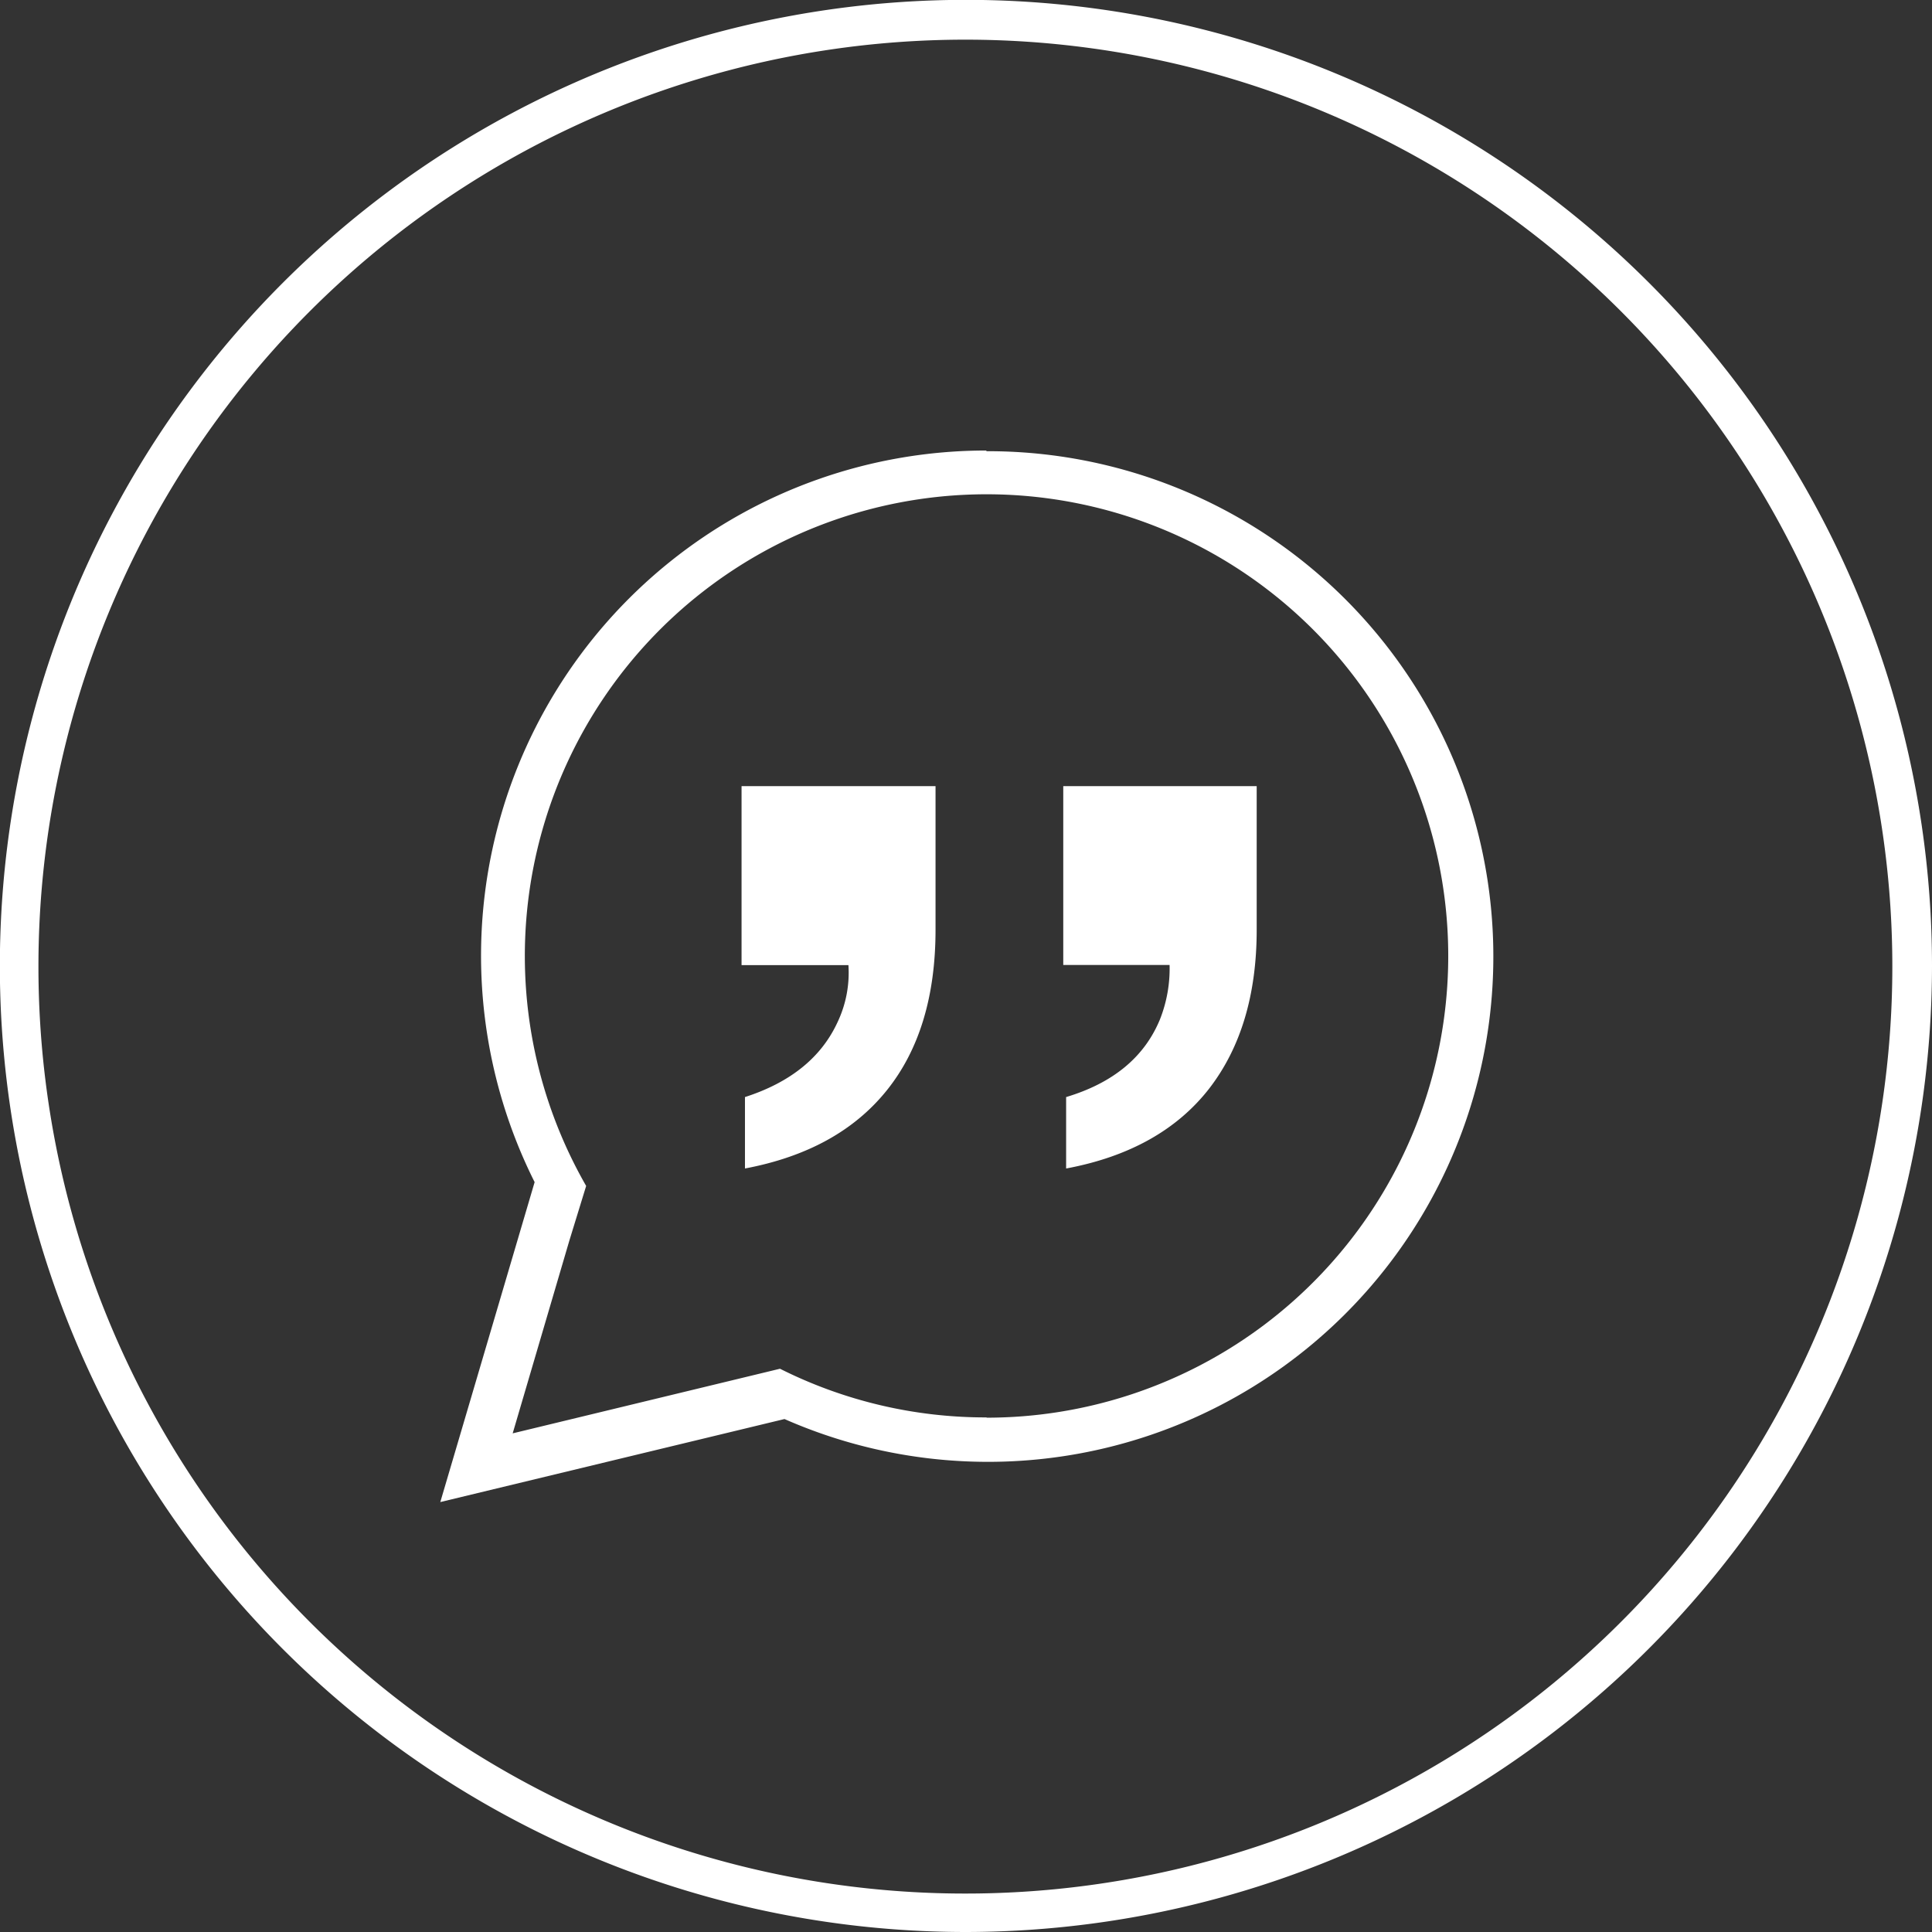
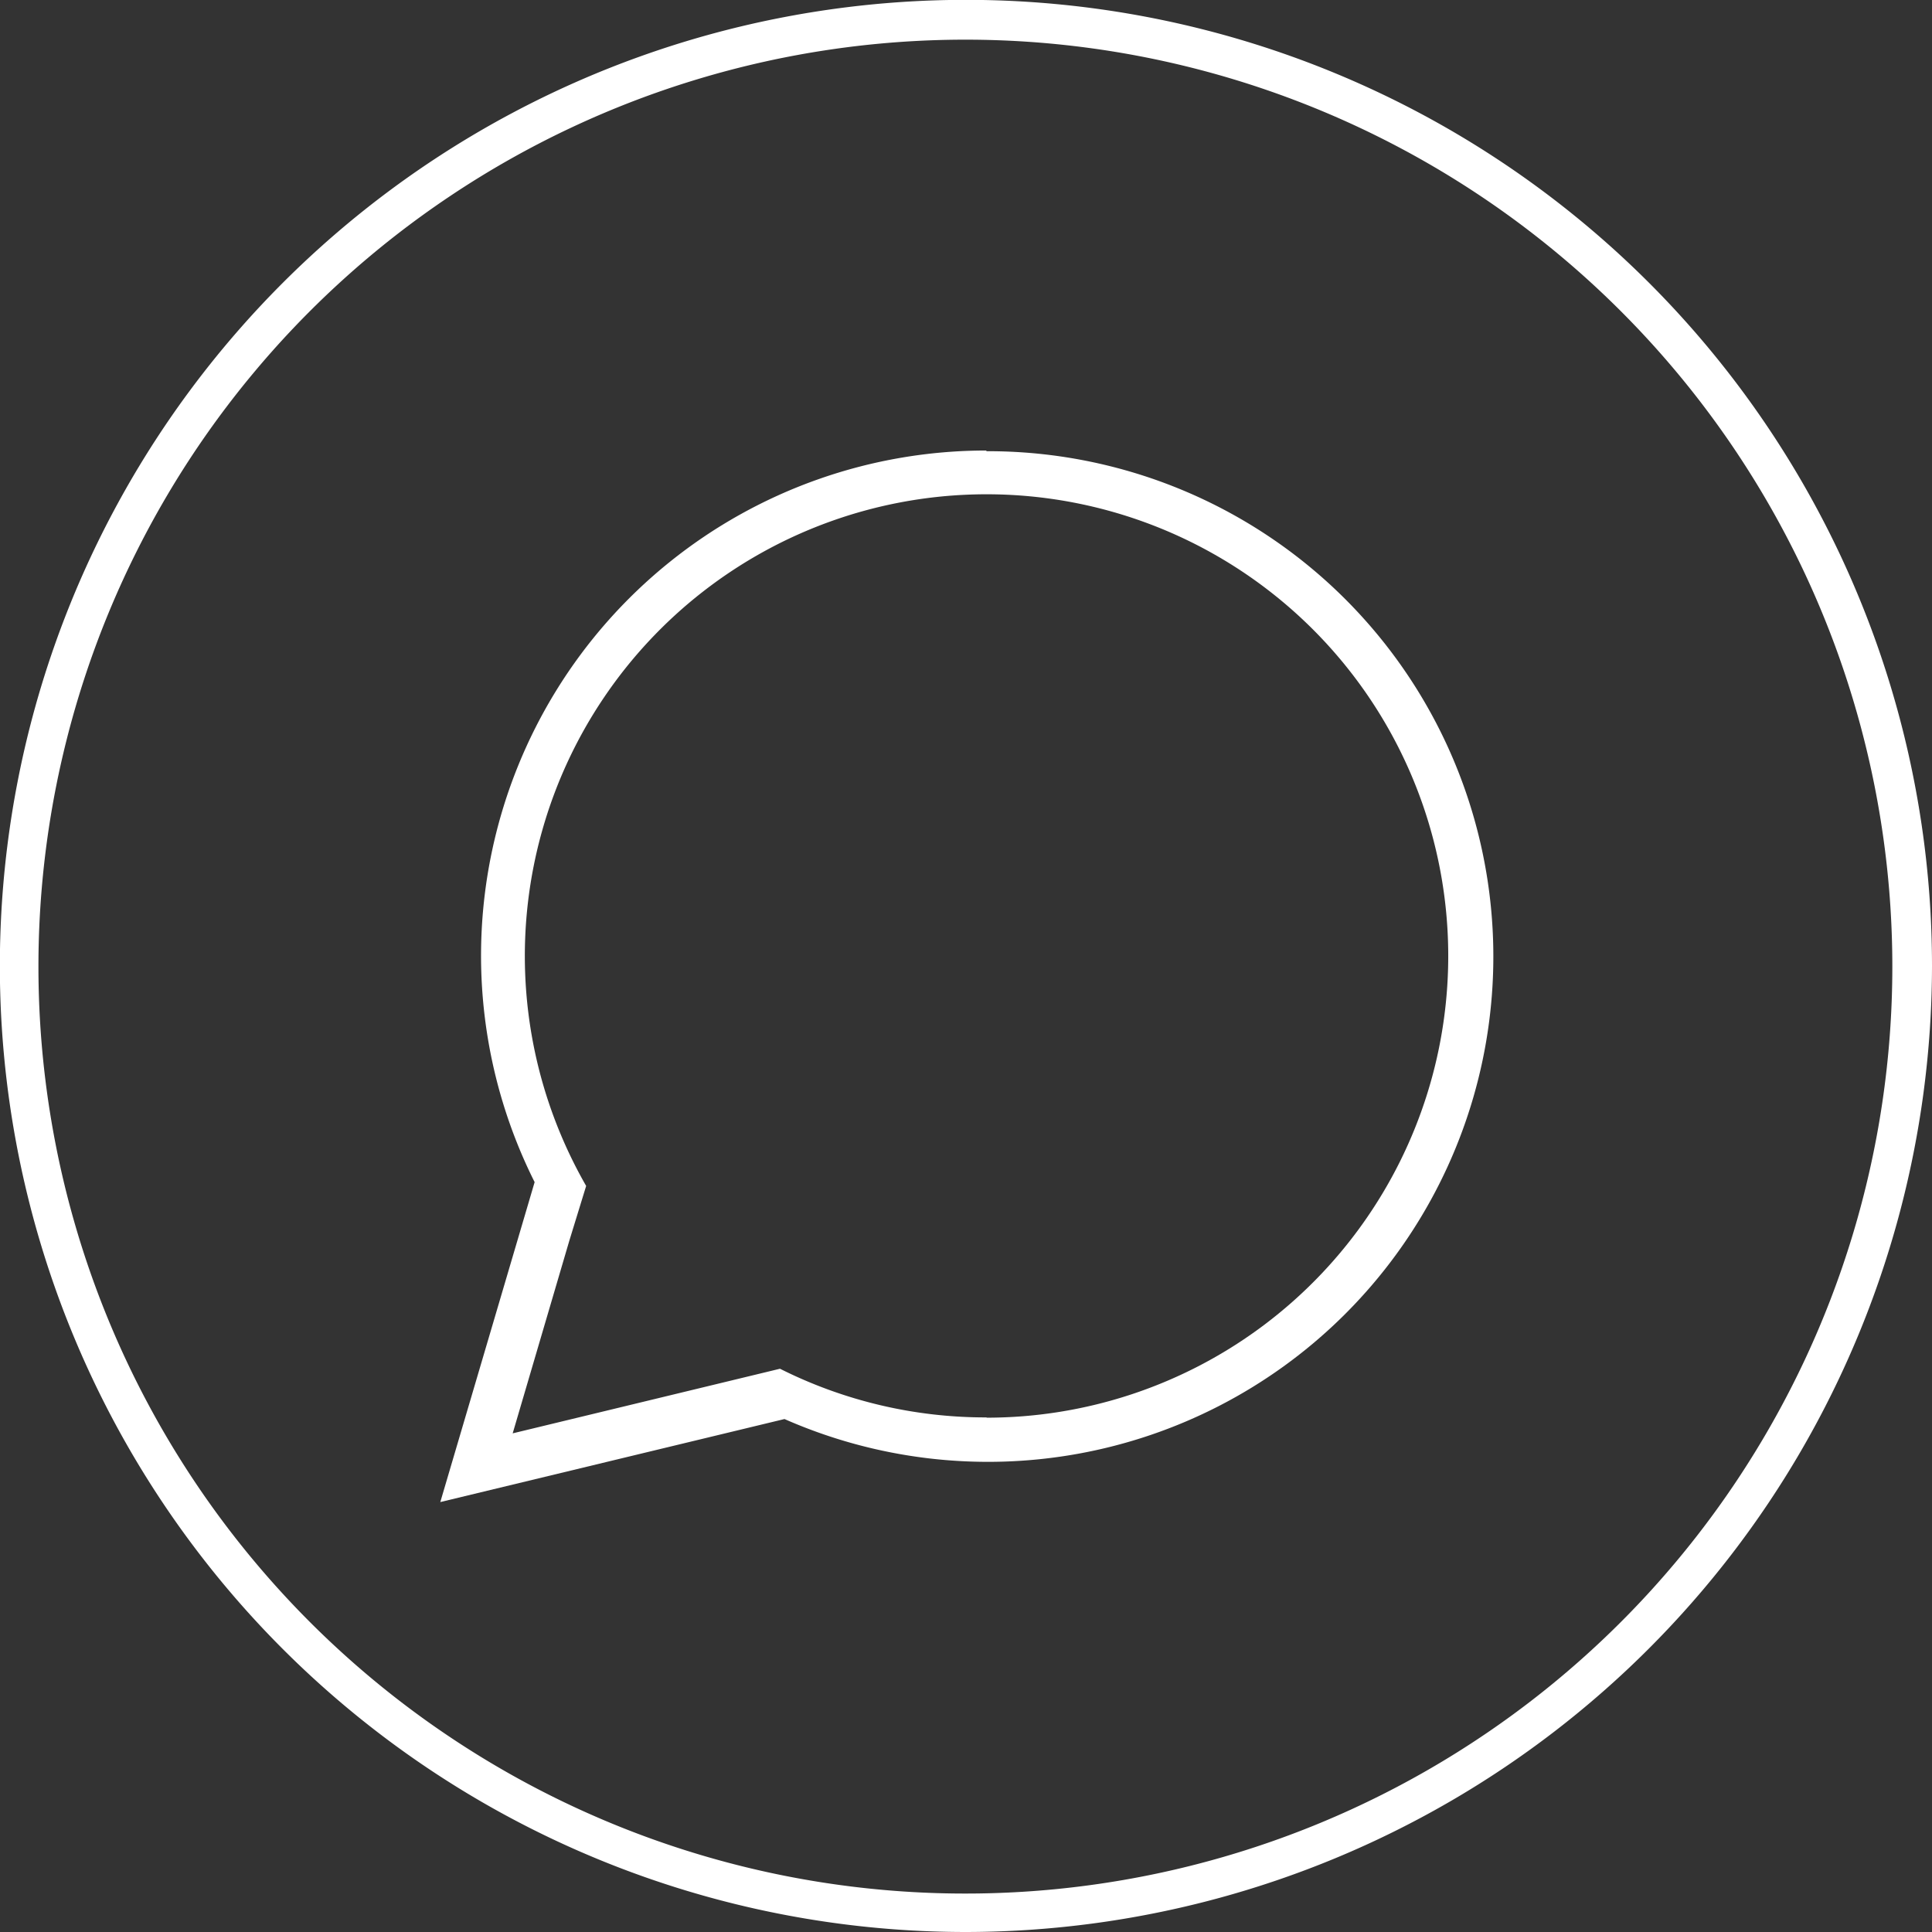
<svg xmlns="http://www.w3.org/2000/svg" viewBox="0 0 141.73 141.73">
  <rect x="0" y="0" width="141.73" height="141.73" fill="#333333" stroke="none" />
  <defs>
    <style>.cls-1{fill:#fff;}</style>
  </defs>
  <title>icon-cta-chat</title>
  <g id="Compass">
    <path class="cls-1" d="M70.87,141.73a70.87,70.87,0,1,1,70.86-70.86A70.95,70.95,0,0,1,70.87,141.73Zm0-138.82a68,68,0,1,0,67.95,68A68,68,0,0,0,70.87,2.91Z" />
  </g>
  <g id="Neddle">
-     <path class="cls-1" d="M54.65,80.48q5-1.61,6.79-5.49a8.46,8.46,0,0,0,.8-4.19H54.4V57.67H68.63V68.2q0,7.33-3.57,11.78T54.65,85.72Zm23.56,0q5.17-1.55,6.88-5.69a10.13,10.13,0,0,0,.71-4H78V57.67H92.19V68.2q0,7.14-3.48,11.65c-2.33,3-5.82,5-10.5,5.87Z" />
    <path class="cls-1" d="M72.36,33.05A37.06,37.06,0,0,0,39.22,86.72L32.3,110.19l25.25-6.09a37.07,37.07,0,1,0,14.81-71Zm0,70.93a33.58,33.58,0,0,1-15.14-3.57l-4.55,1.1-15.06,3.64L41.77,91,43,87a34.07,34.07,0,0,1-2.35-5,33.87,33.87,0,1,1,31.74,22Z" />
  </g>
</svg>